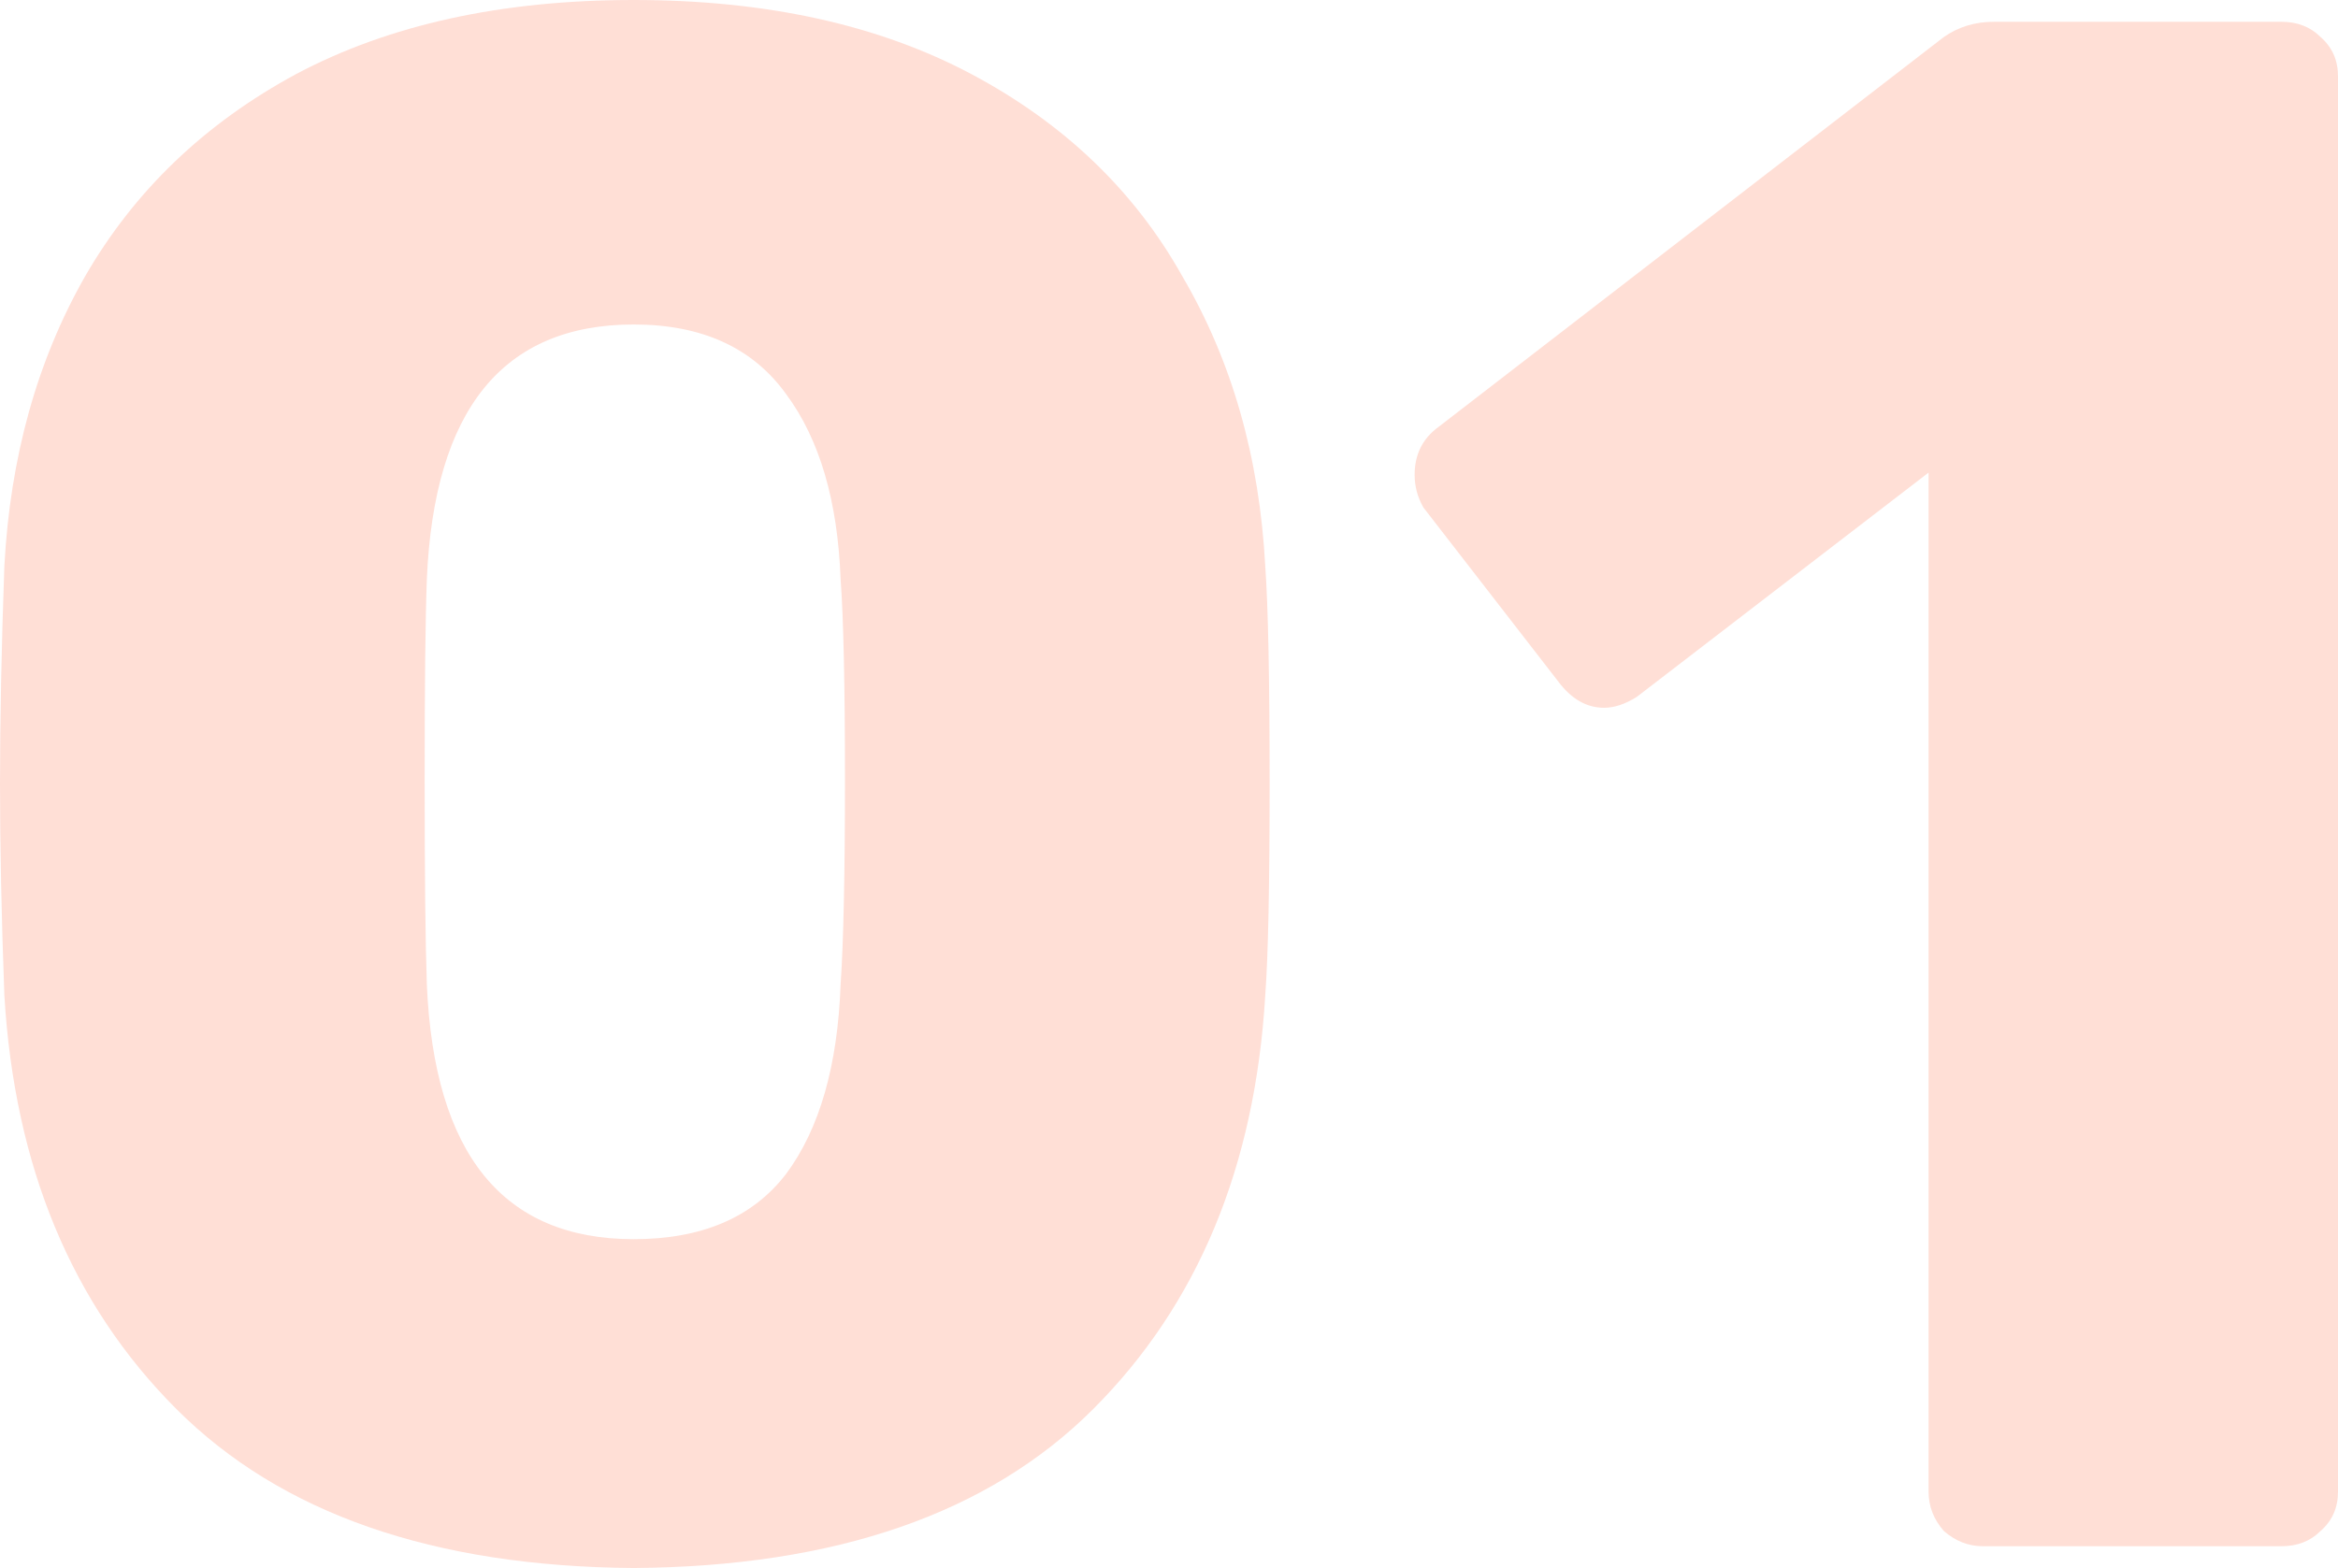
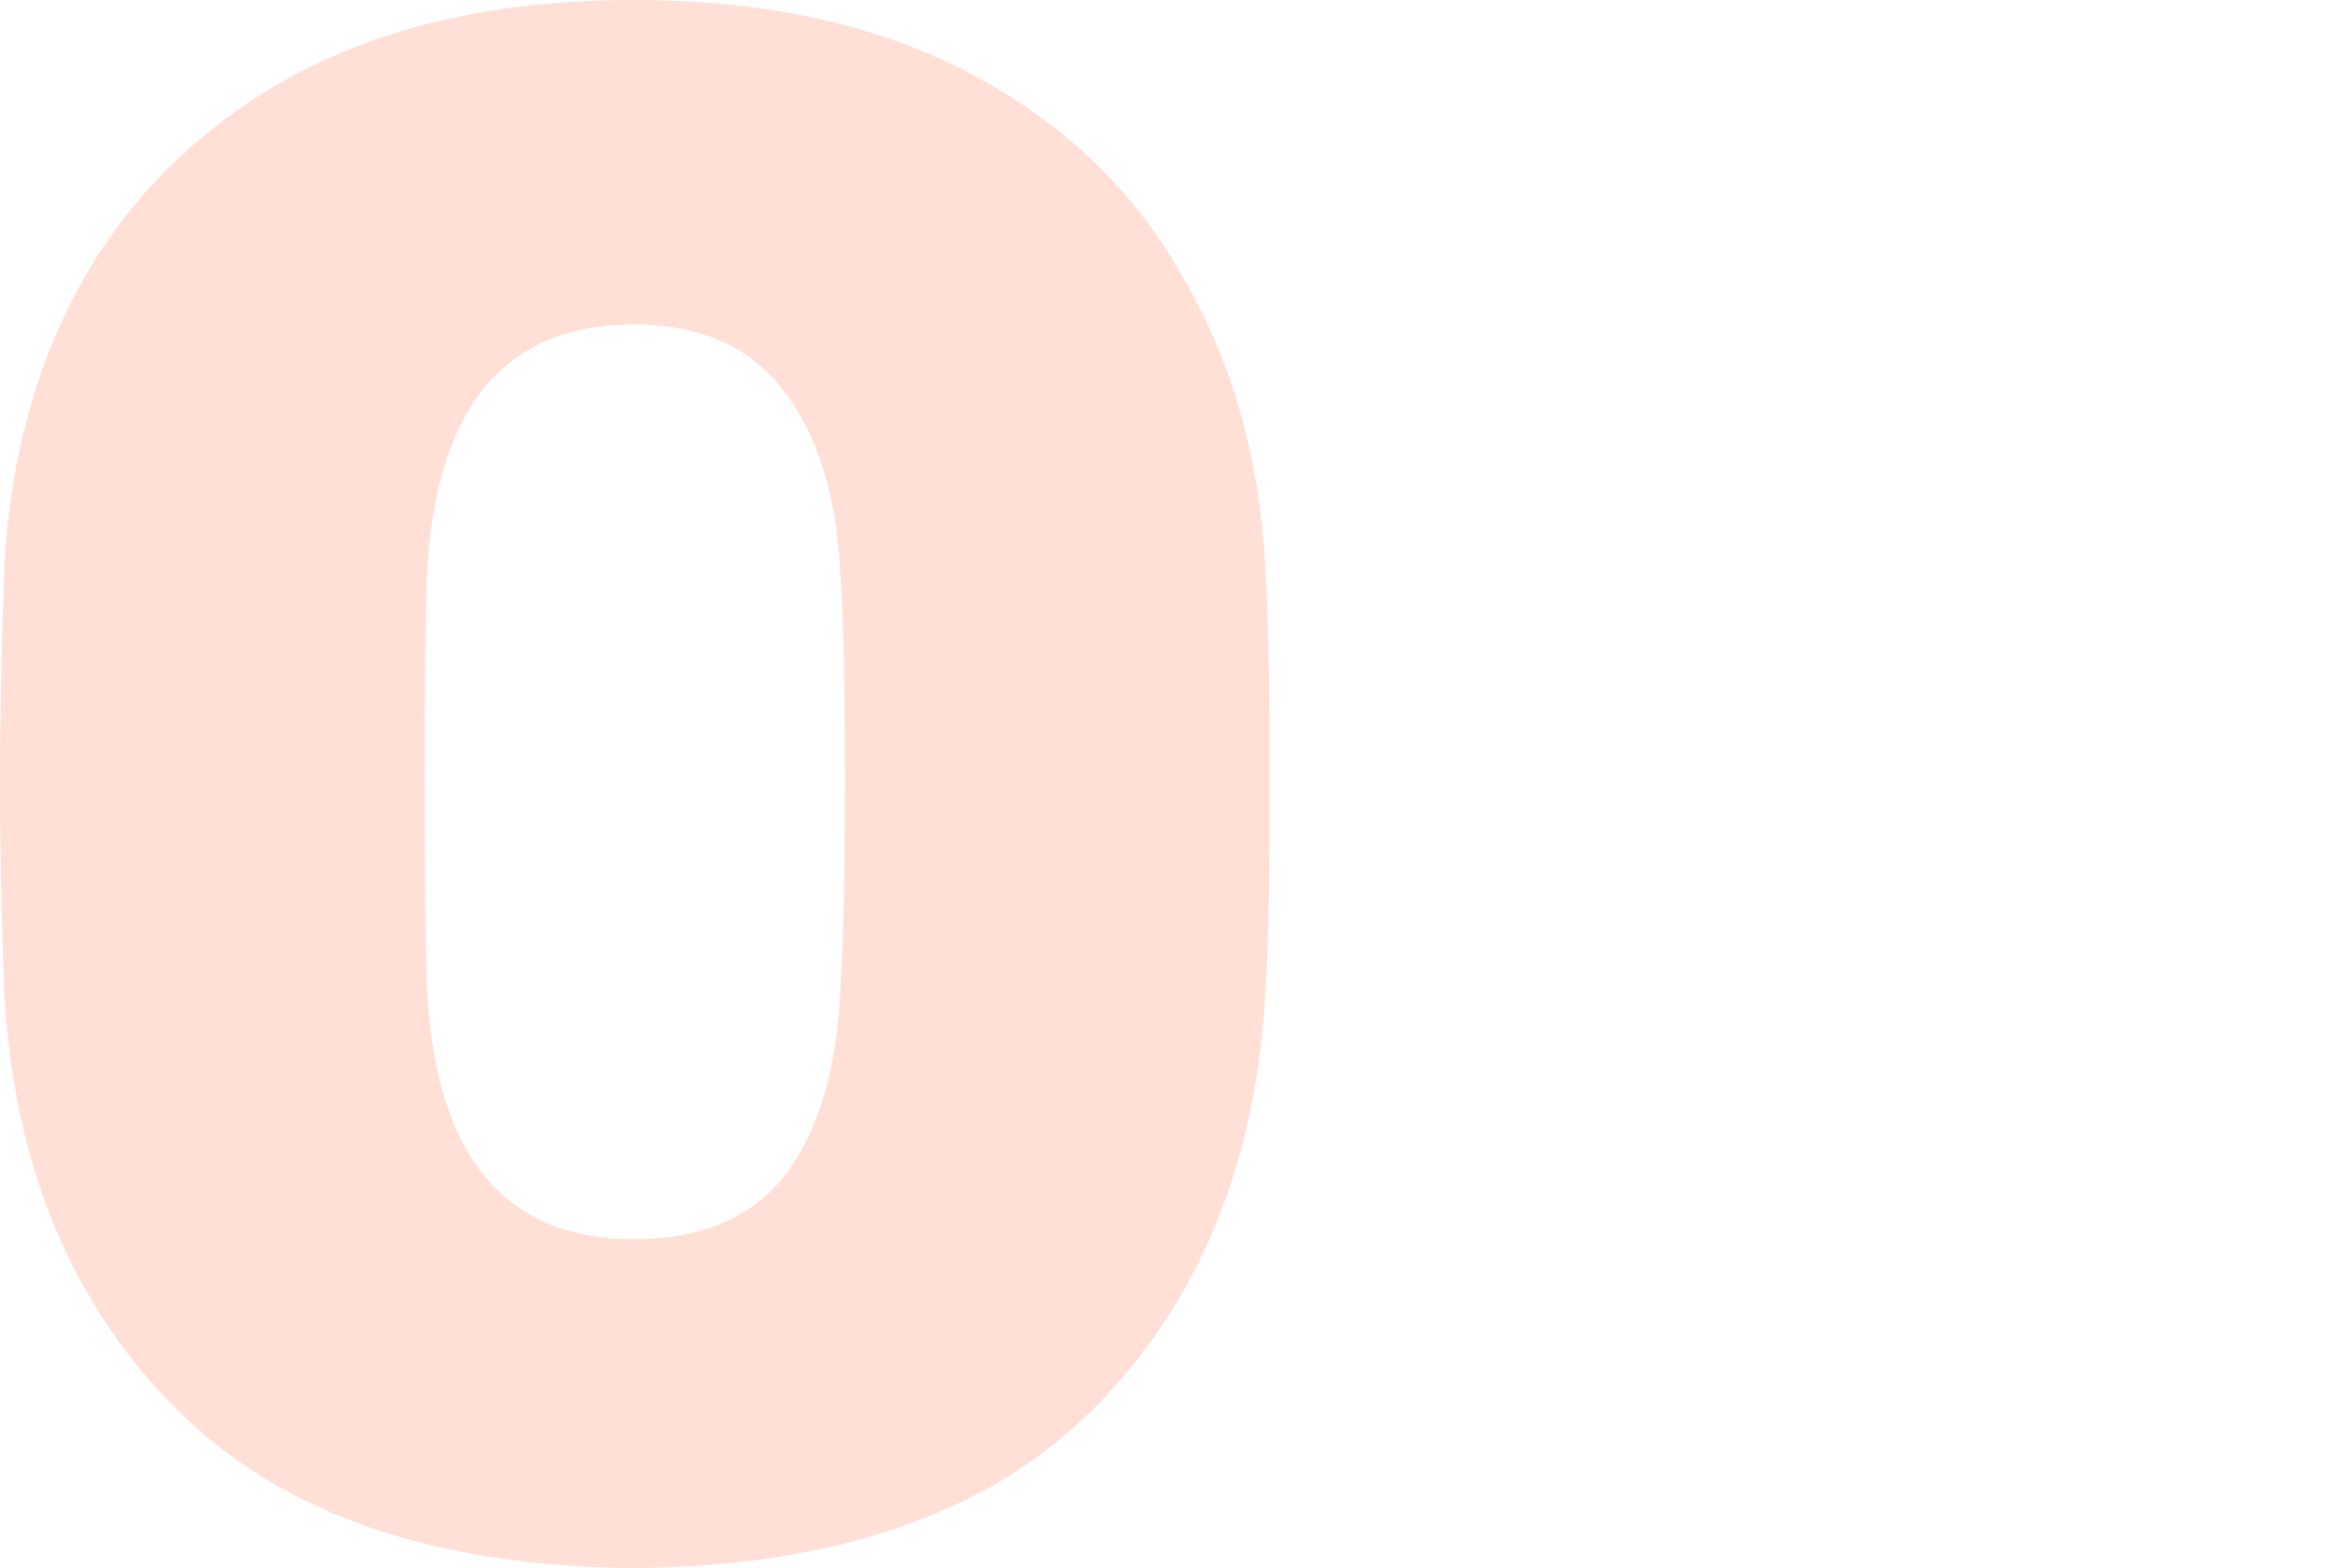
<svg xmlns="http://www.w3.org/2000/svg" width="161" height="108" viewBox="0 0 161 108" fill="none">
  <g opacity="0.2">
    <path d="M43.639 108C29.843 107.9 19.345 104.25 12.147 97.05C4.949 89.85 1 80.35 0.3 68.55C0.1 63.15 0 58.3 0 54C0 49.6 0.1 44.6 0.3 39C0.7 31.5 2.549 24.85 5.849 19.05C9.248 13.15 14.097 8.5 20.395 5.1C26.794 1.7 34.542 0 43.639 0C52.737 0 60.485 1.7 66.884 5.1C73.282 8.5 78.131 13.15 81.43 19.05C84.829 24.85 86.729 31.5 87.129 39C87.329 41.8 87.429 46.8 87.429 54C87.429 61 87.329 65.85 87.129 68.55C86.429 80.35 82.48 89.85 75.282 97.05C68.084 104.25 57.536 107.9 43.639 108ZM43.639 85.35C48.338 85.35 51.837 83.85 54.137 80.85C56.436 77.75 57.686 73.4 57.886 67.8C58.086 64.9 58.186 60.2 58.186 53.7C58.186 47.2 58.086 42.6 57.886 39.9C57.686 34.5 56.436 30.25 54.137 27.15C51.837 23.95 48.338 22.35 43.639 22.35C34.642 22.35 29.893 28.2 29.393 39.9C29.293 42.6 29.243 47.2 29.243 53.7C29.243 60.2 29.293 64.9 29.393 67.8C29.893 79.5 34.642 85.35 43.639 85.35Z" fill="#FF5F34" />
-     <path d="M136.556 106.5C135.556 106.5 134.656 106.15 133.857 105.45C133.157 104.65 132.807 103.75 132.807 102.75V32.55L112.712 48C111.912 48.5 111.162 48.75 110.462 48.75C109.263 48.75 108.213 48.15 107.313 46.95L98.015 34.95C97.615 34.25 97.415 33.5 97.415 32.7C97.415 31.3 97.965 30.2 99.065 29.4L133.857 2.55C134.856 1.85 136.006 1.5 137.306 1.5H157.101C158.201 1.5 159.1 1.85 159.8 2.55C160.6 3.25 161 4.15 161 5.25V102.75C161 103.85 160.6 104.75 159.8 105.45C159.1 106.15 158.201 106.5 157.101 106.5H136.556Z" fill="#FF5F34" />
  </g>
</svg>